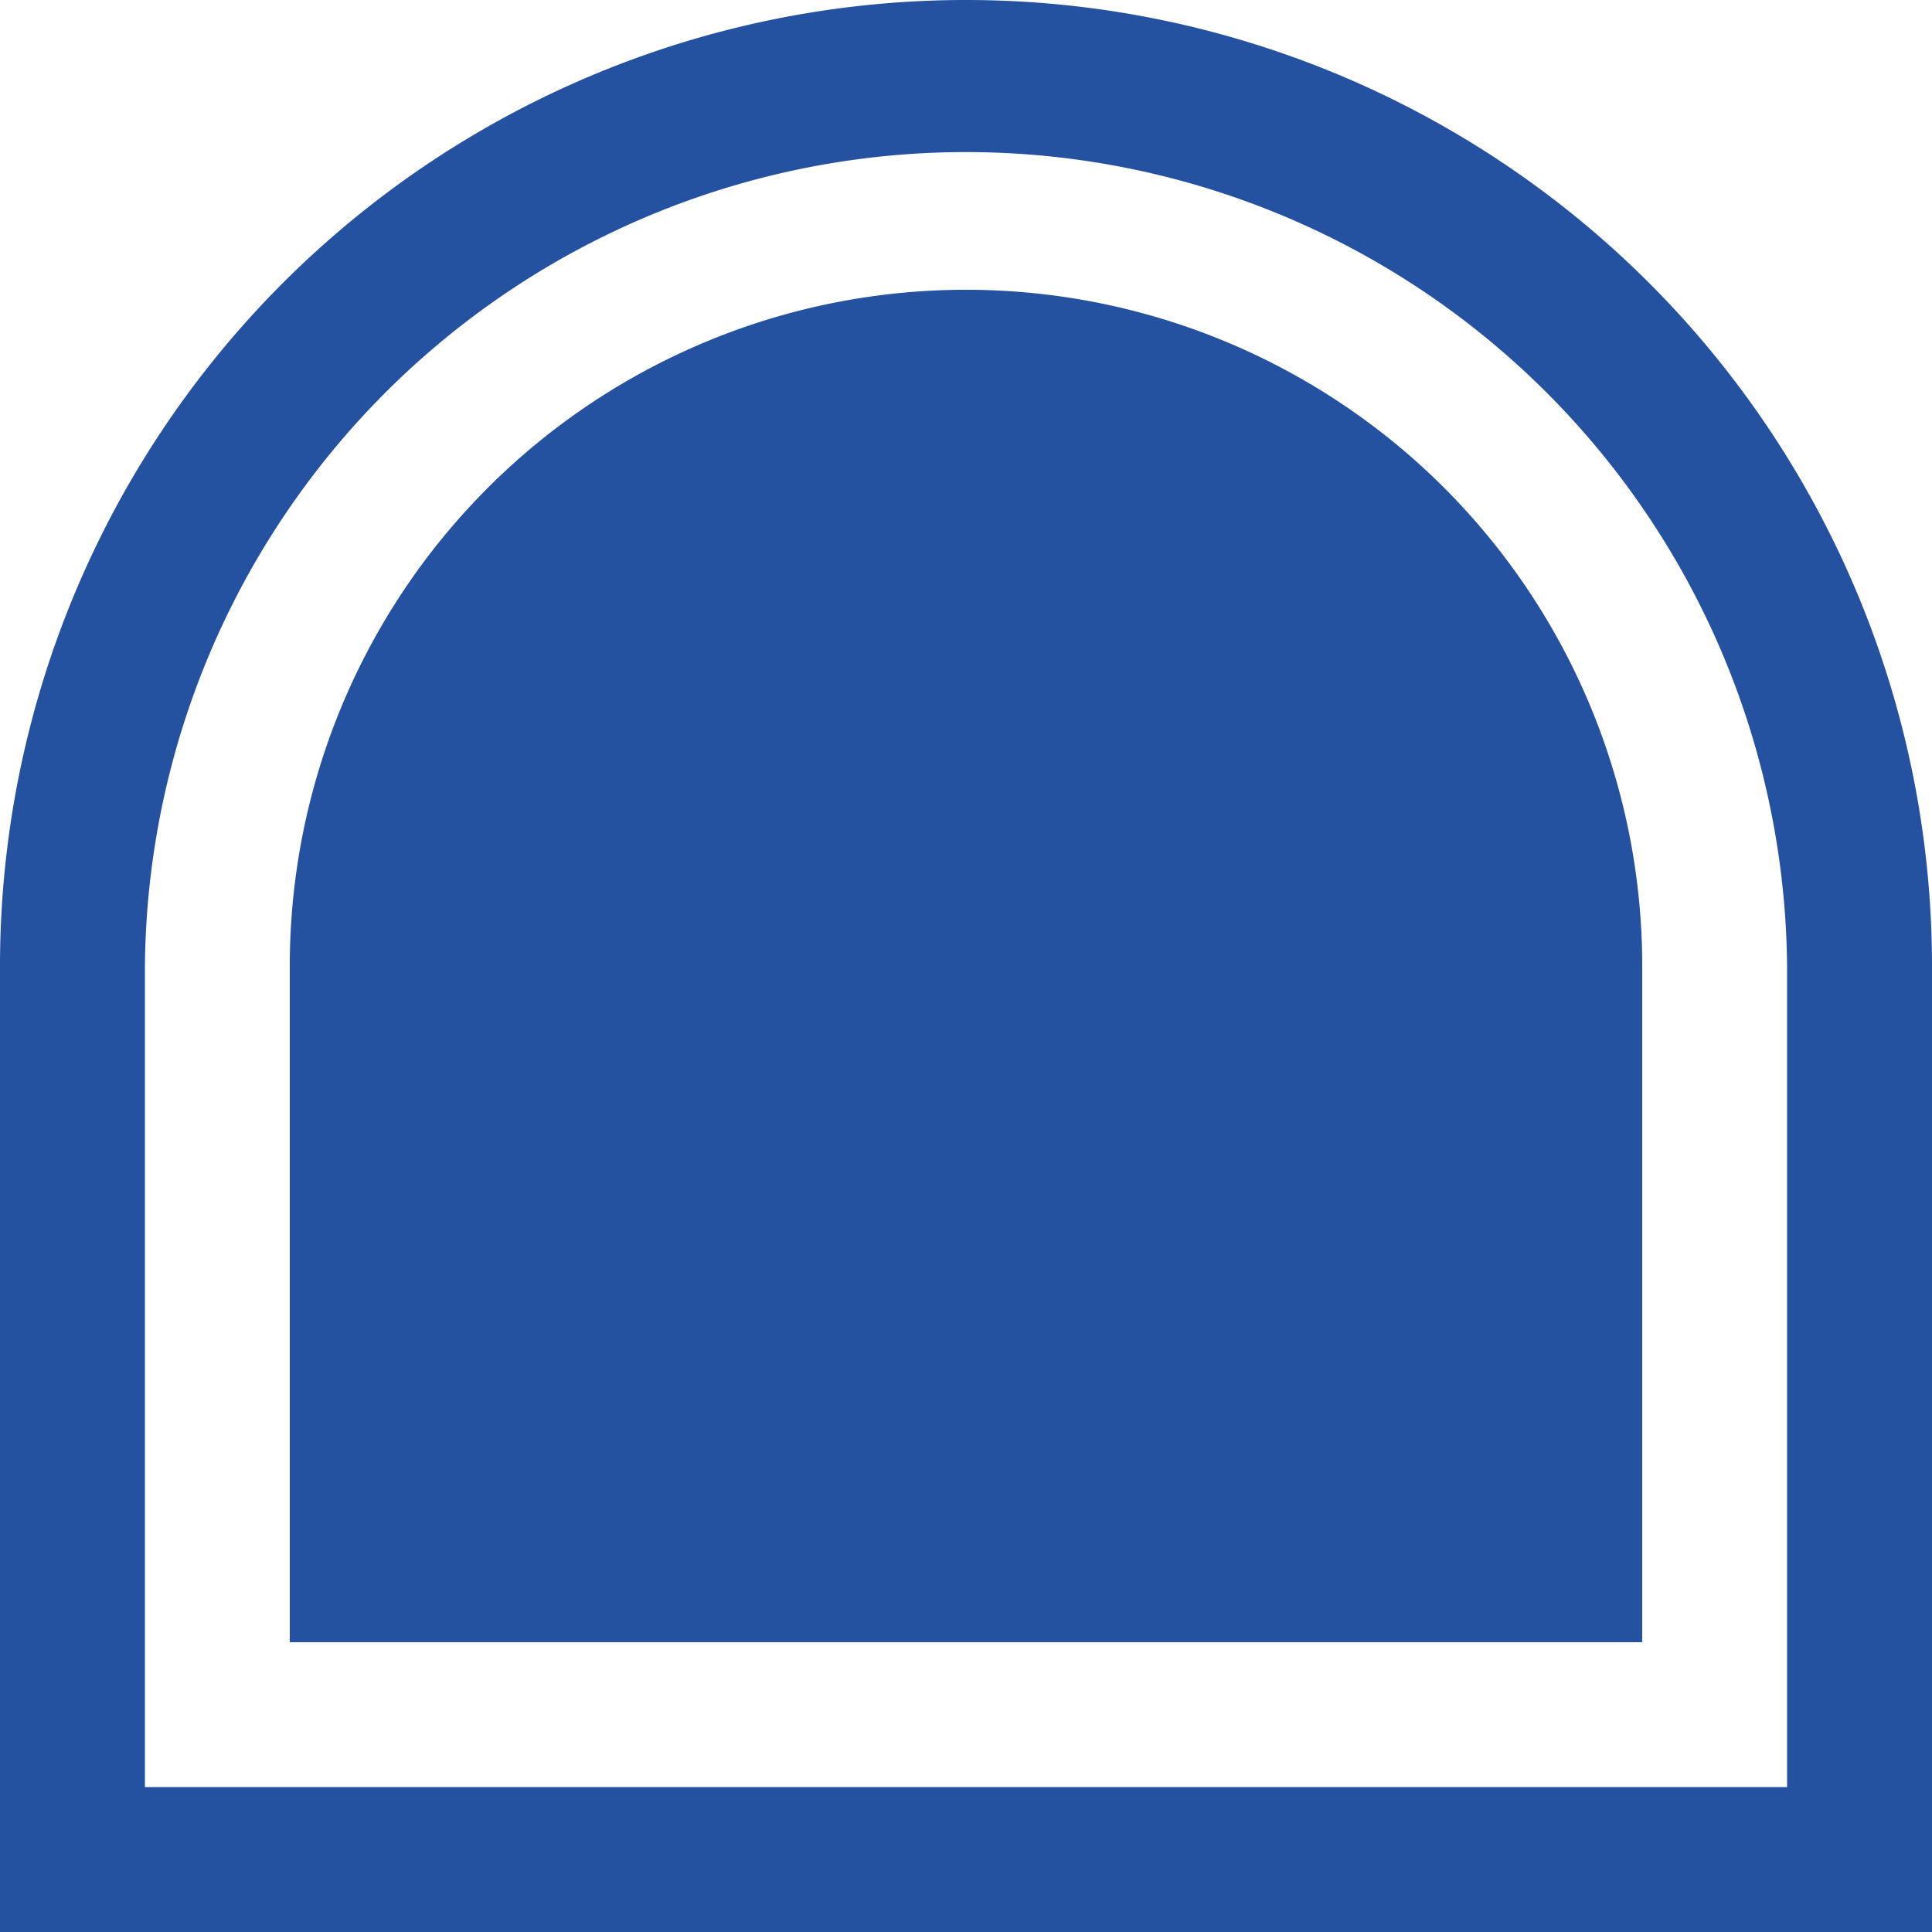
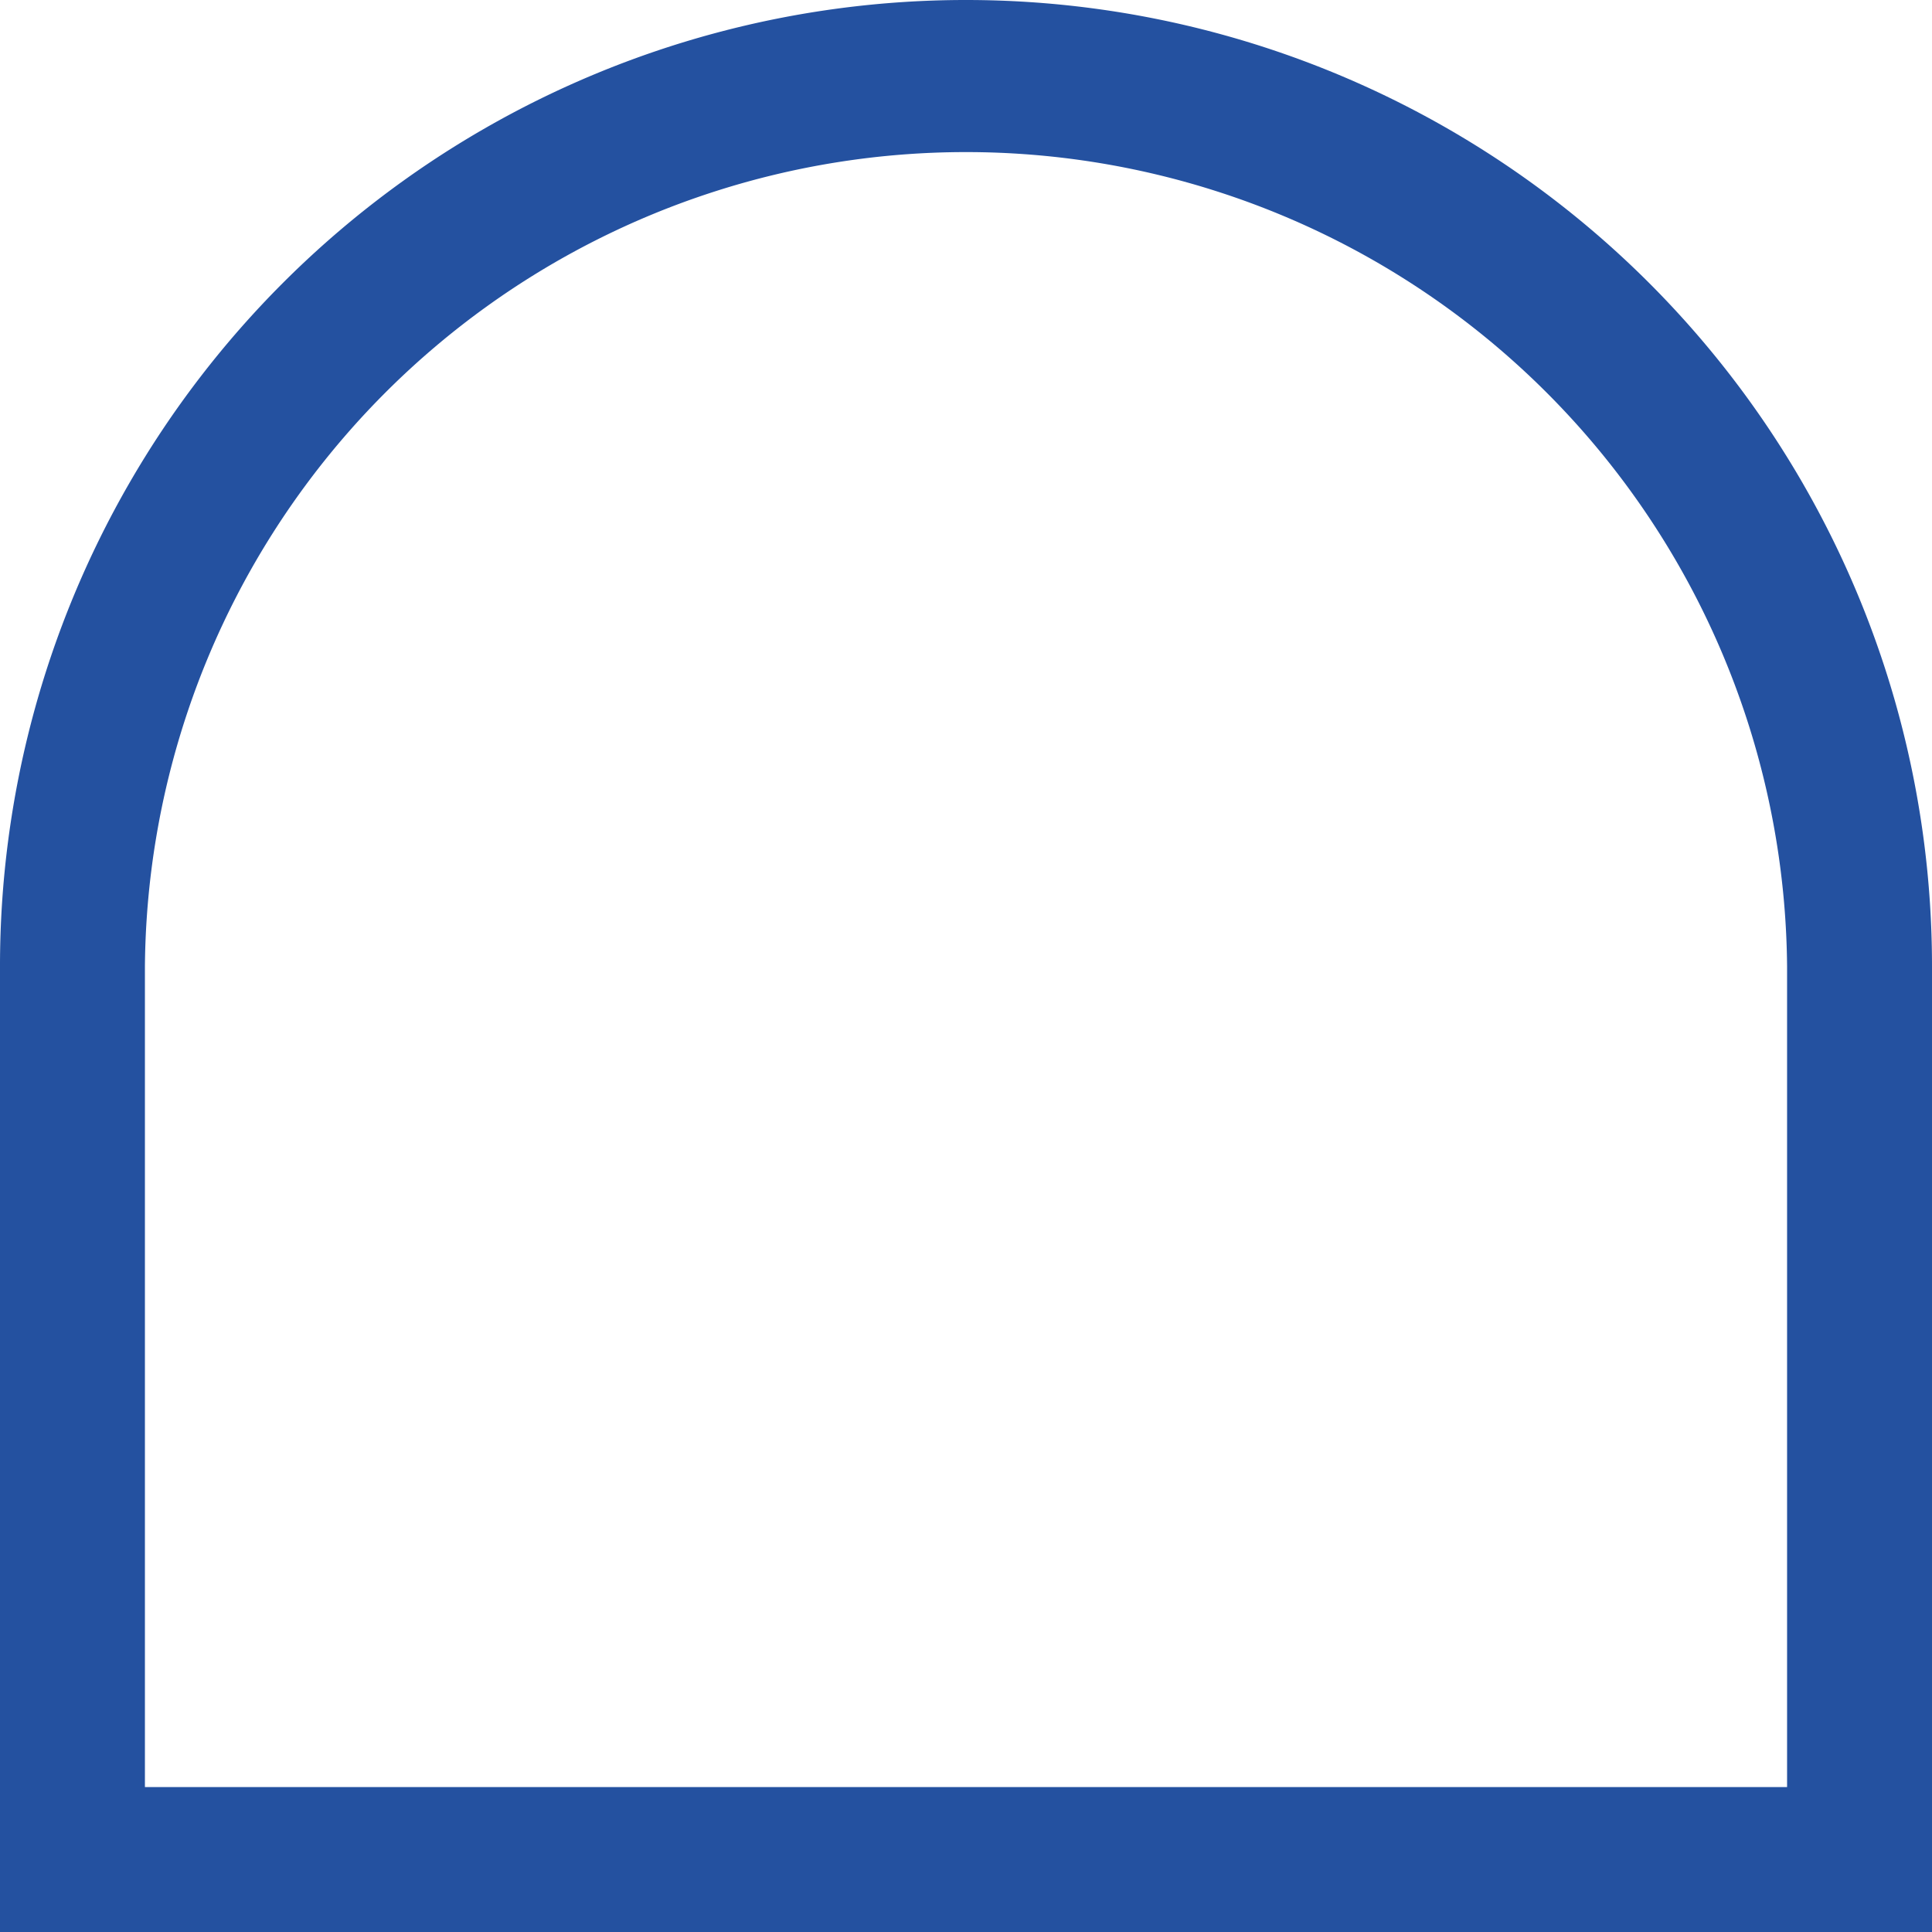
<svg xmlns="http://www.w3.org/2000/svg" height="30.889" viewBox="0 0 30.889 30.889" width="30.889">
  <clipPath id="a">
    <path d="m0 0h30.889v30.889h-30.889z" />
  </clipPath>
  <g clip-path="url(#a)" fill="#2451a0">
    <path d="m15.445 0a15.444 15.444 0 0 0 -15.445 15.445v15.444h30.889v-15.444a15.444 15.444 0 0 0 -15.444-15.445m13.127 28.572h-26.255v-13.127a13.128 13.128 0 0 1 26.255 0z" />
-     <path d="m20.088 9.277a10.811 10.811 0 0 0 -10.811 10.811v10.812h21.623v-10.812a10.811 10.811 0 0 0 -10.812-10.811" transform="translate(-4.644 -4.644)" />
  </g>
</svg>